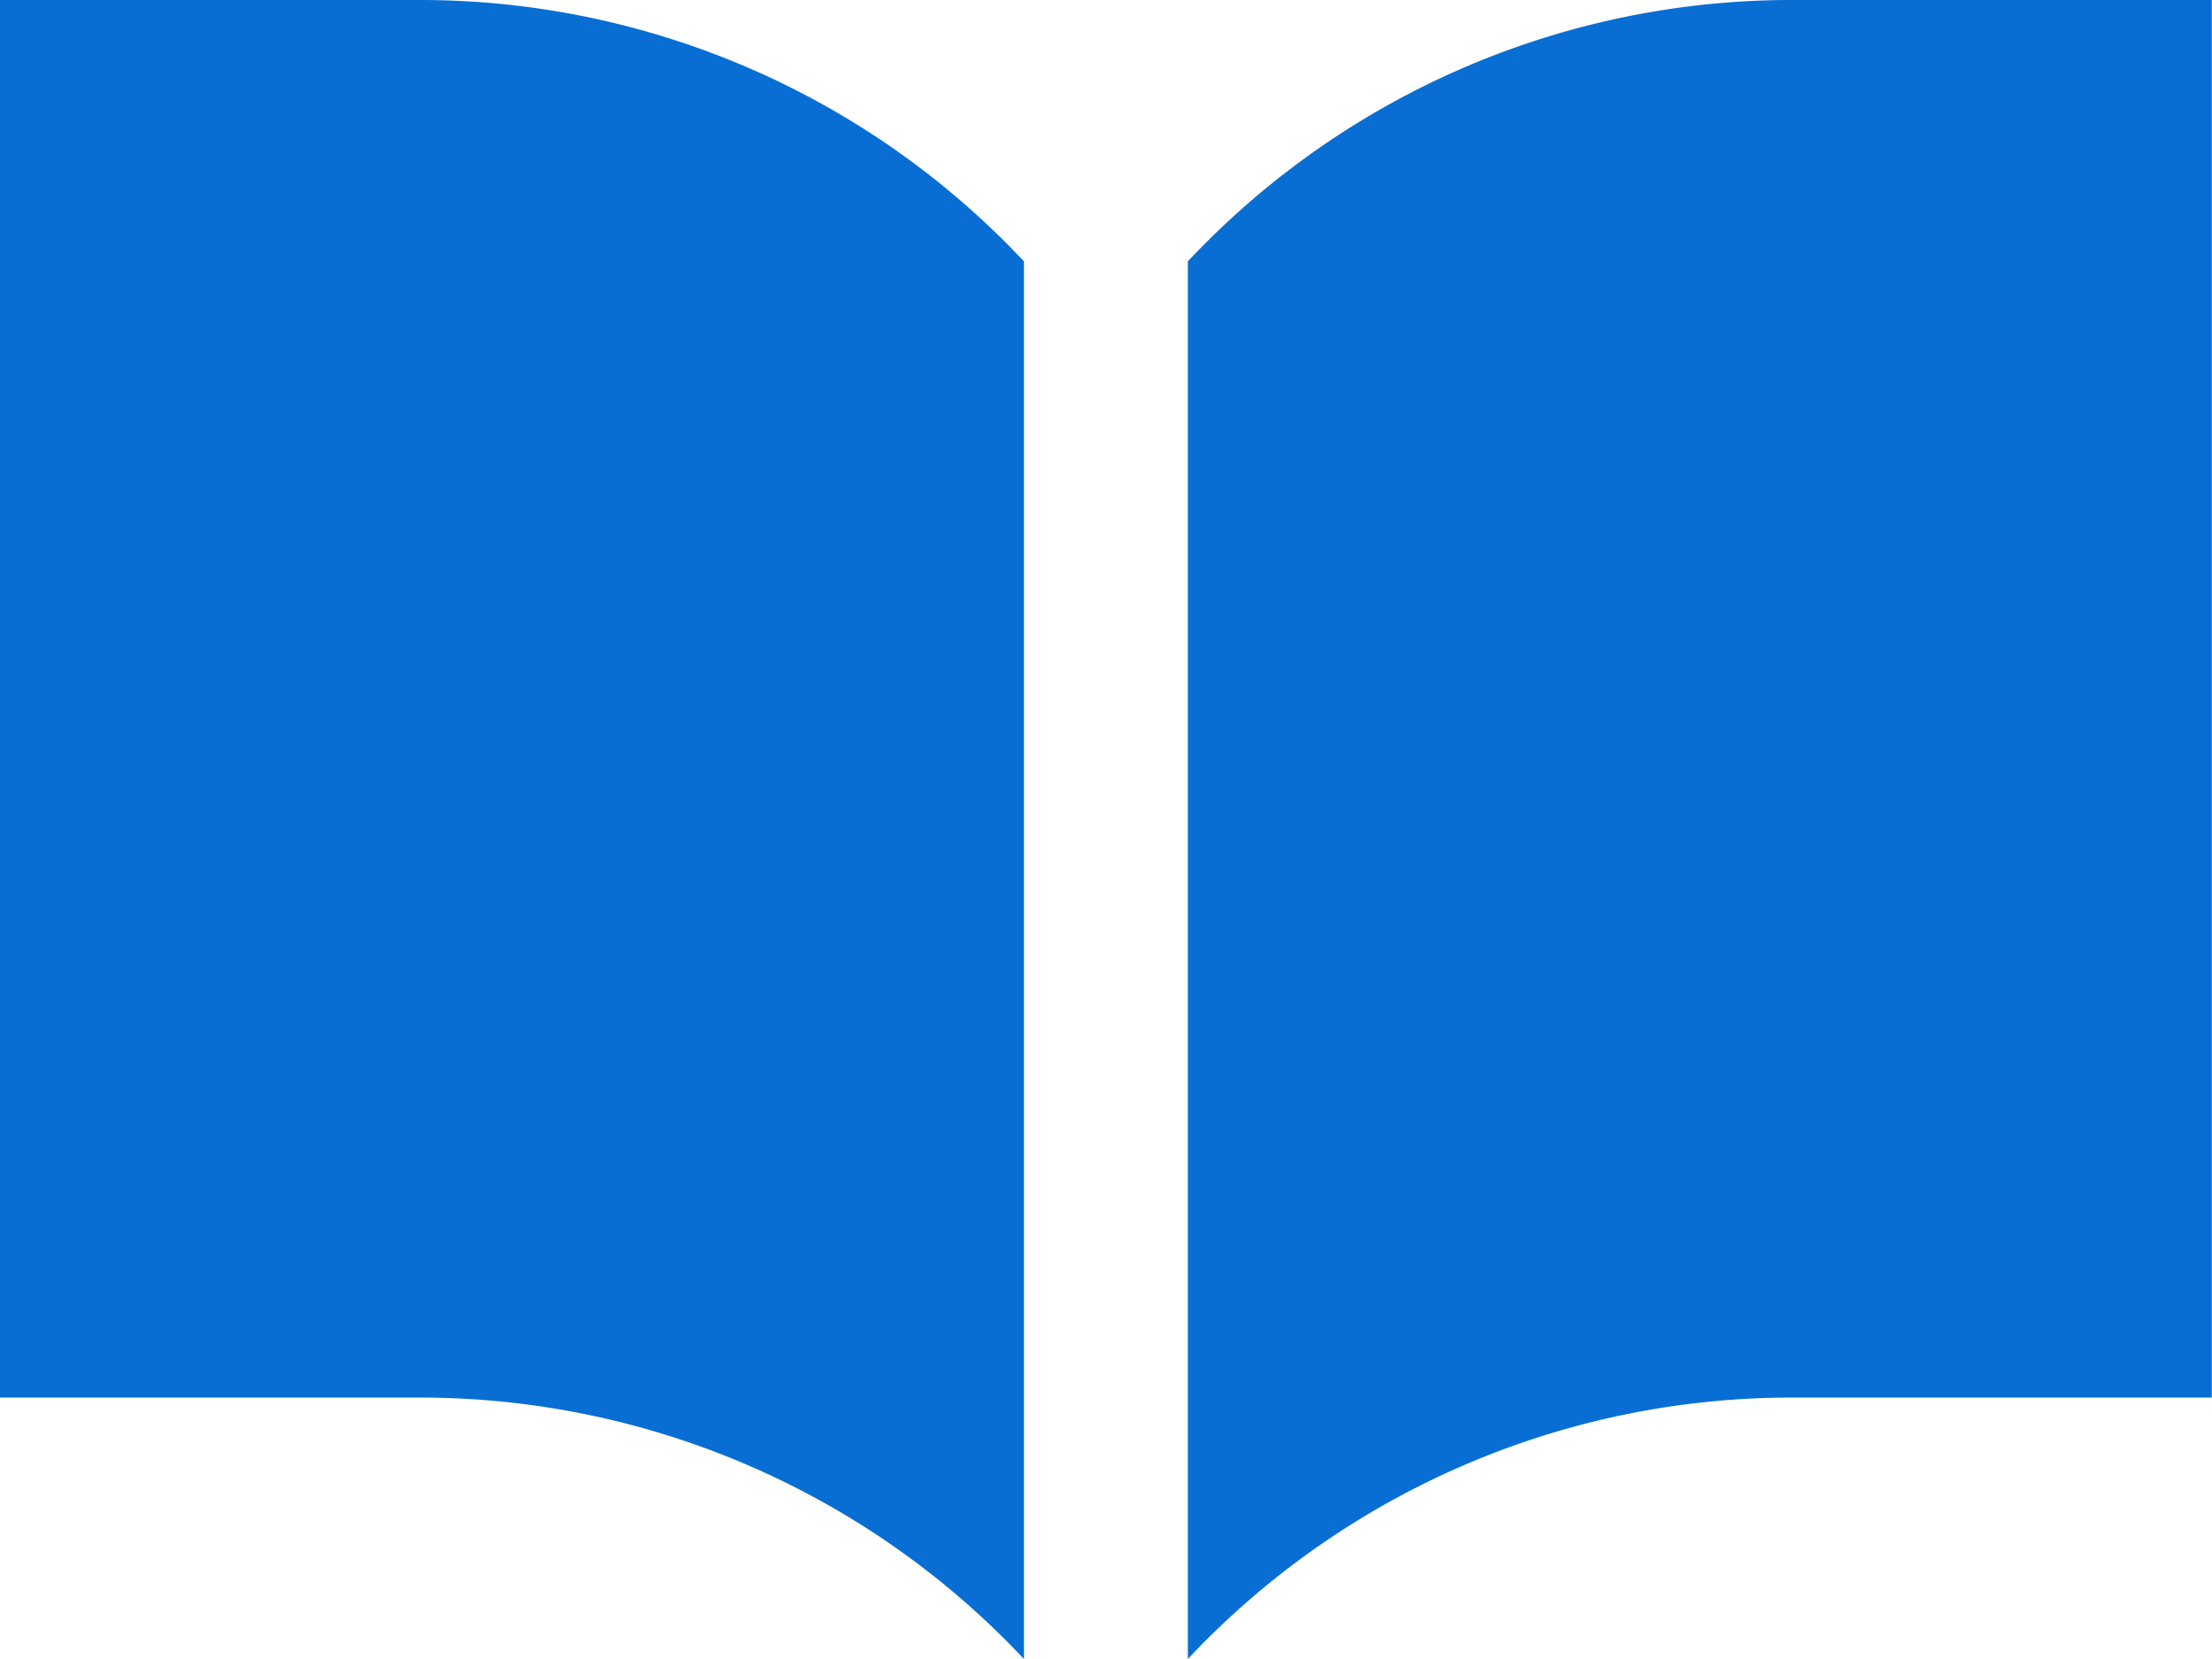
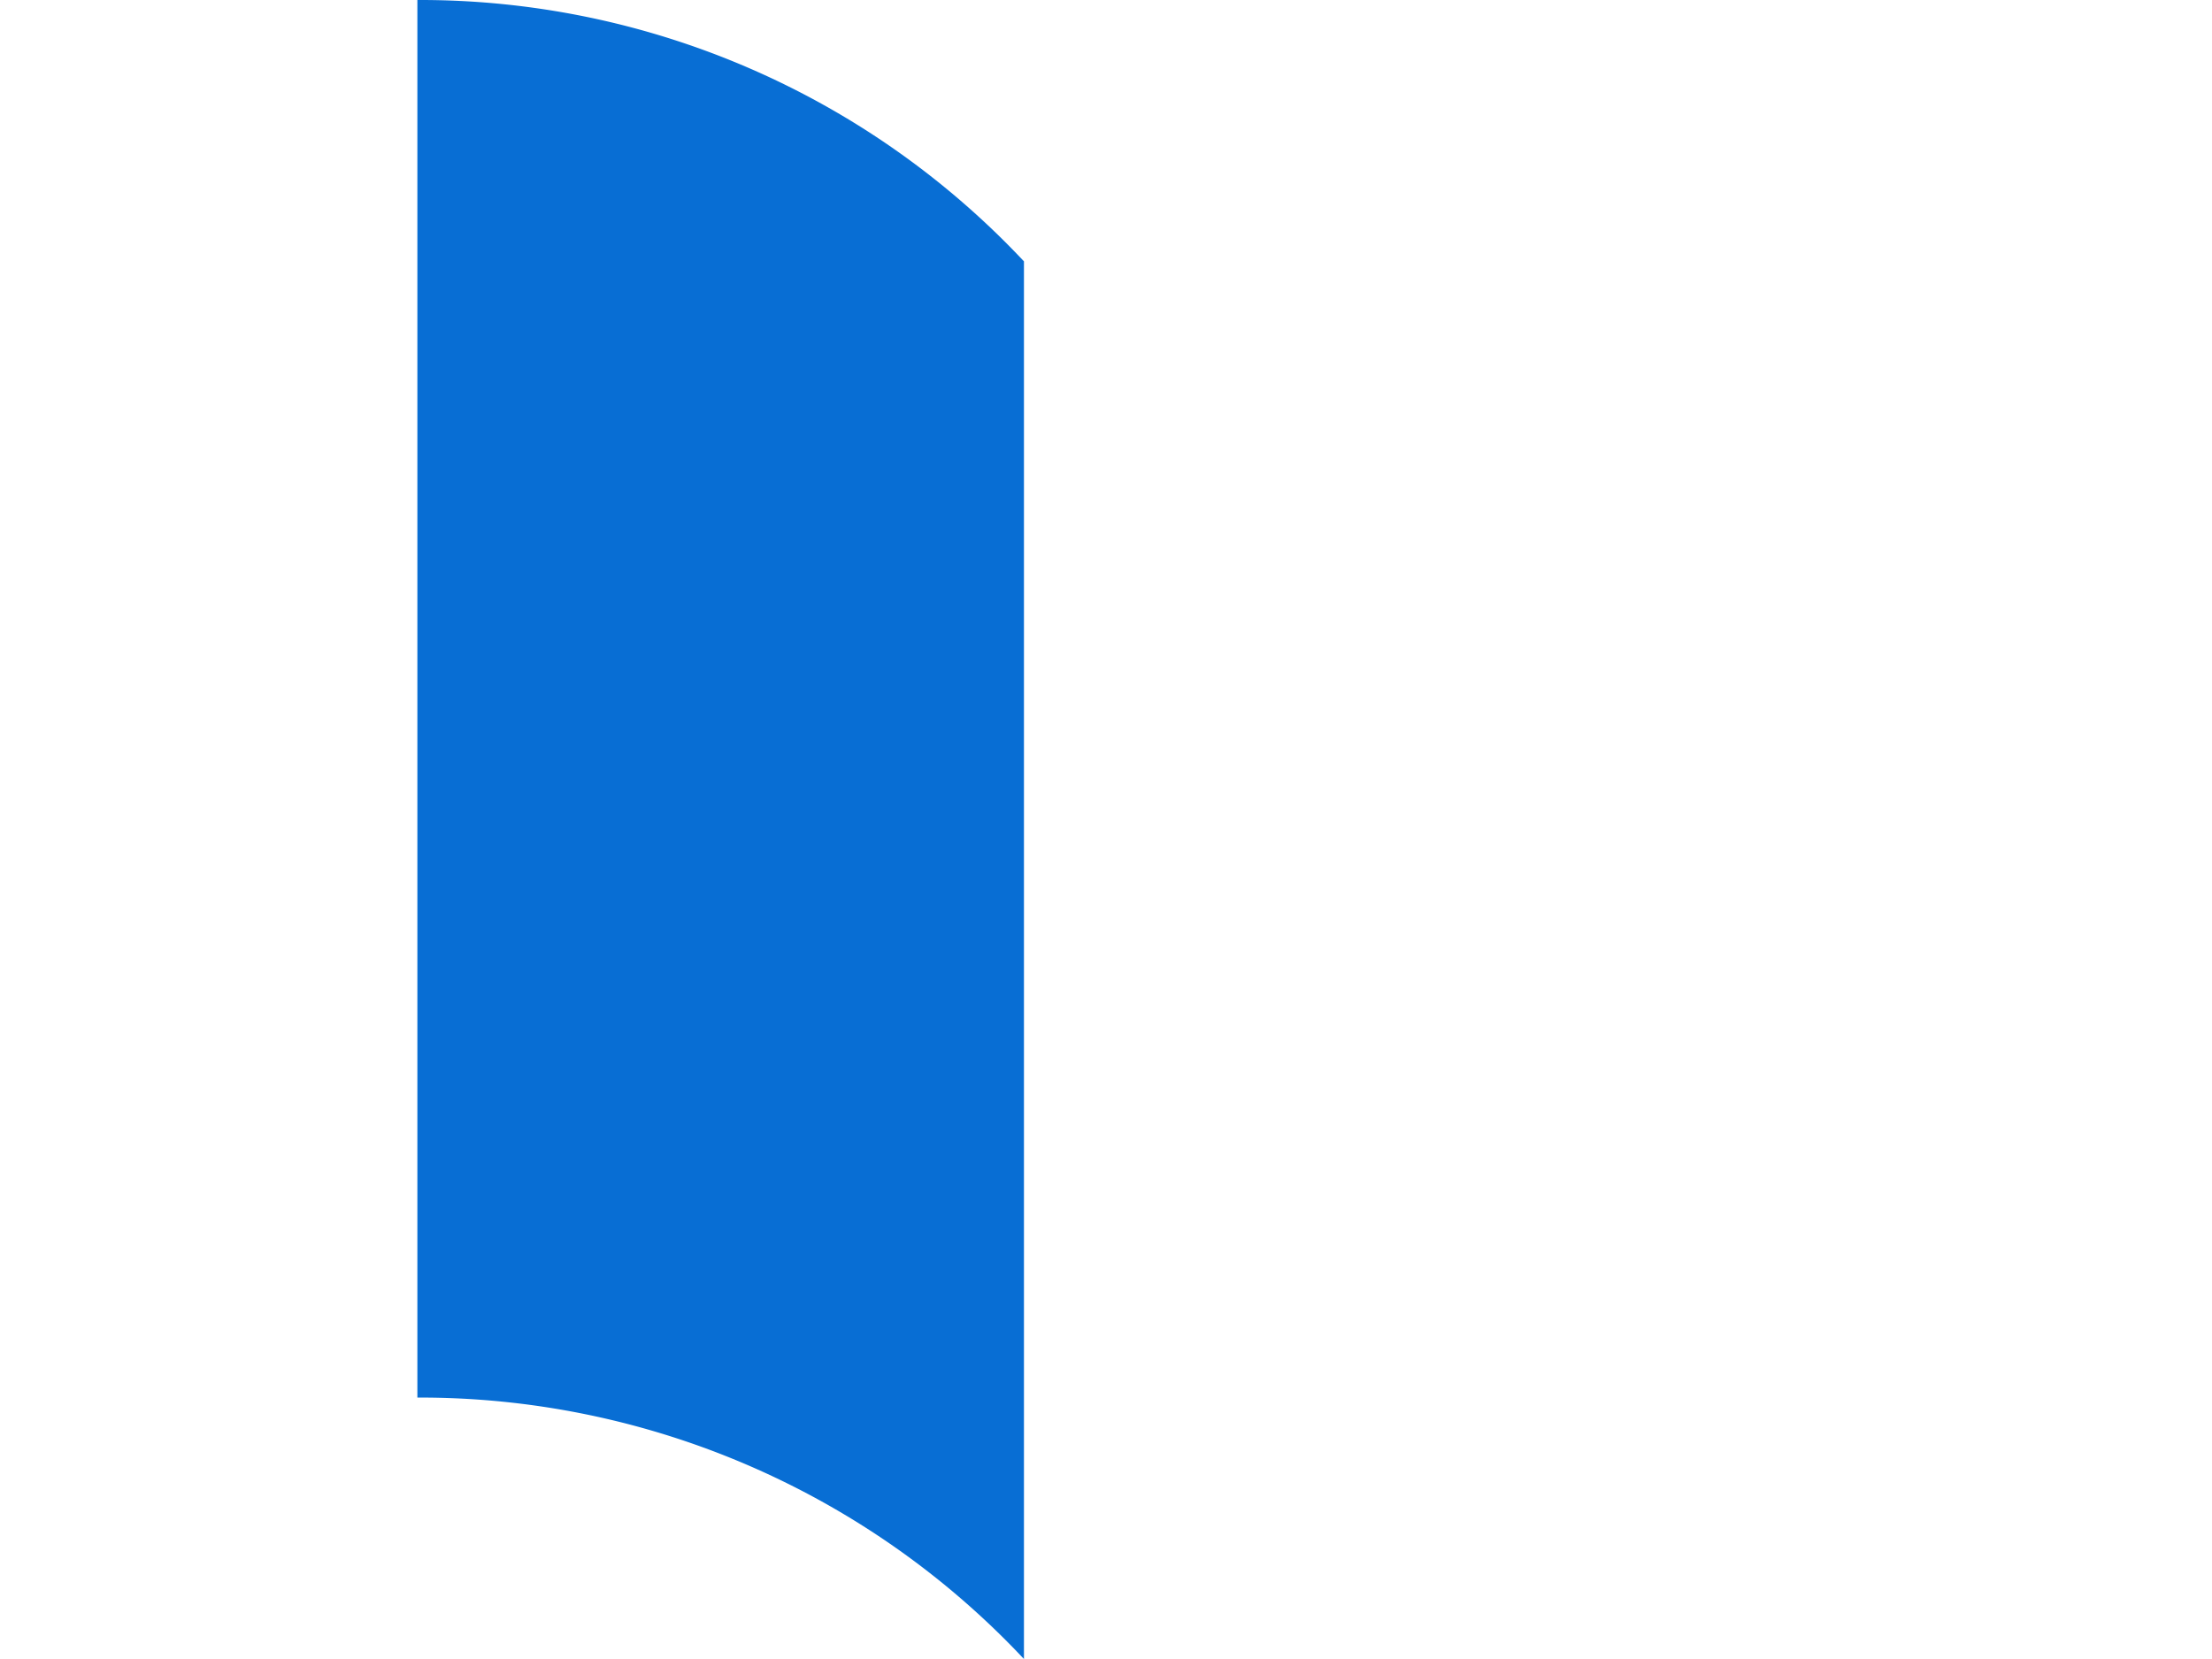
<svg xmlns="http://www.w3.org/2000/svg" width="32" height="24" viewBox="0 0 32 24">
  <g transform="translate(0 -59.063)">
-     <path d="M276.6,59.063a11.979,11.979,0,0,0-8.775,3.781V83.063a11.977,11.977,0,0,1,8.775-3.782h6.038V59.063Z" transform="translate(-250.641 0)" fill="#086ed4" />
-     <path d="M6.038,59.063H0V79.281H6.038a11.977,11.977,0,0,1,8.775,3.782V62.844A11.979,11.979,0,0,0,6.038,59.063Z" transform="translate(0 0)" fill="#086ed4" />
+     <path d="M6.038,59.063V79.281H6.038a11.977,11.977,0,0,1,8.775,3.782V62.844A11.979,11.979,0,0,0,6.038,59.063Z" transform="translate(0 0)" fill="#086ed4" />
  </g>
</svg>